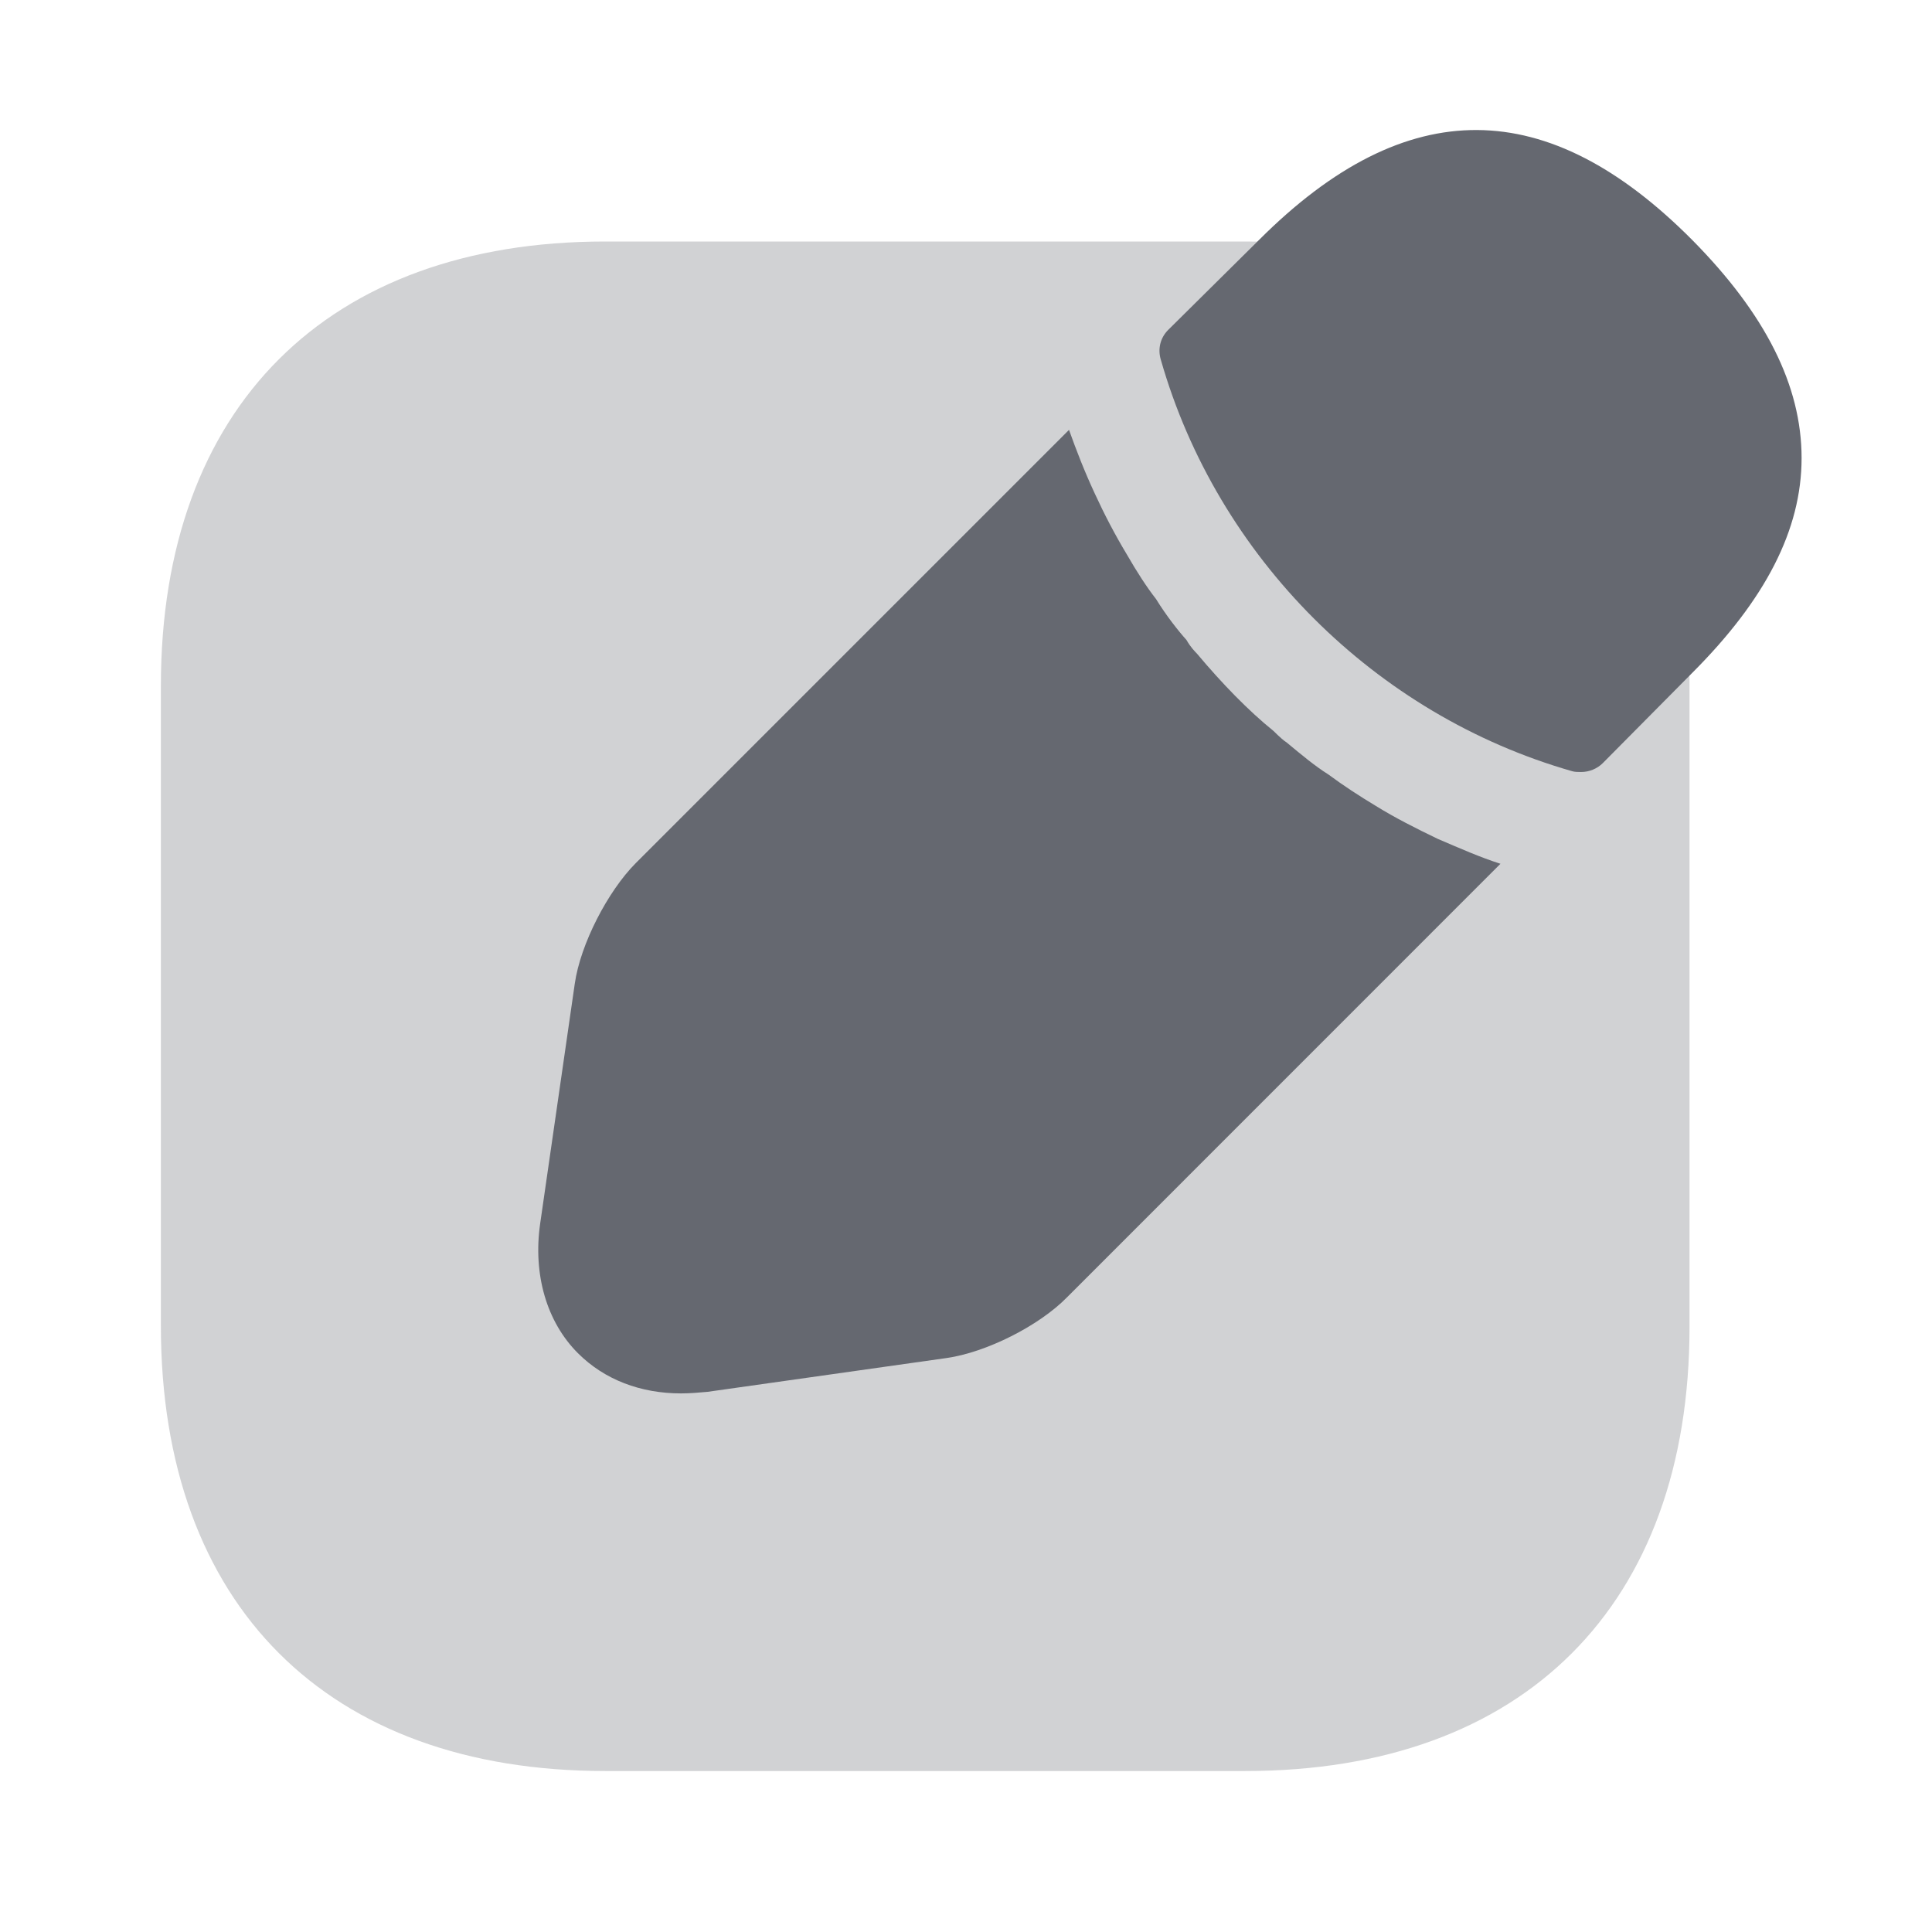
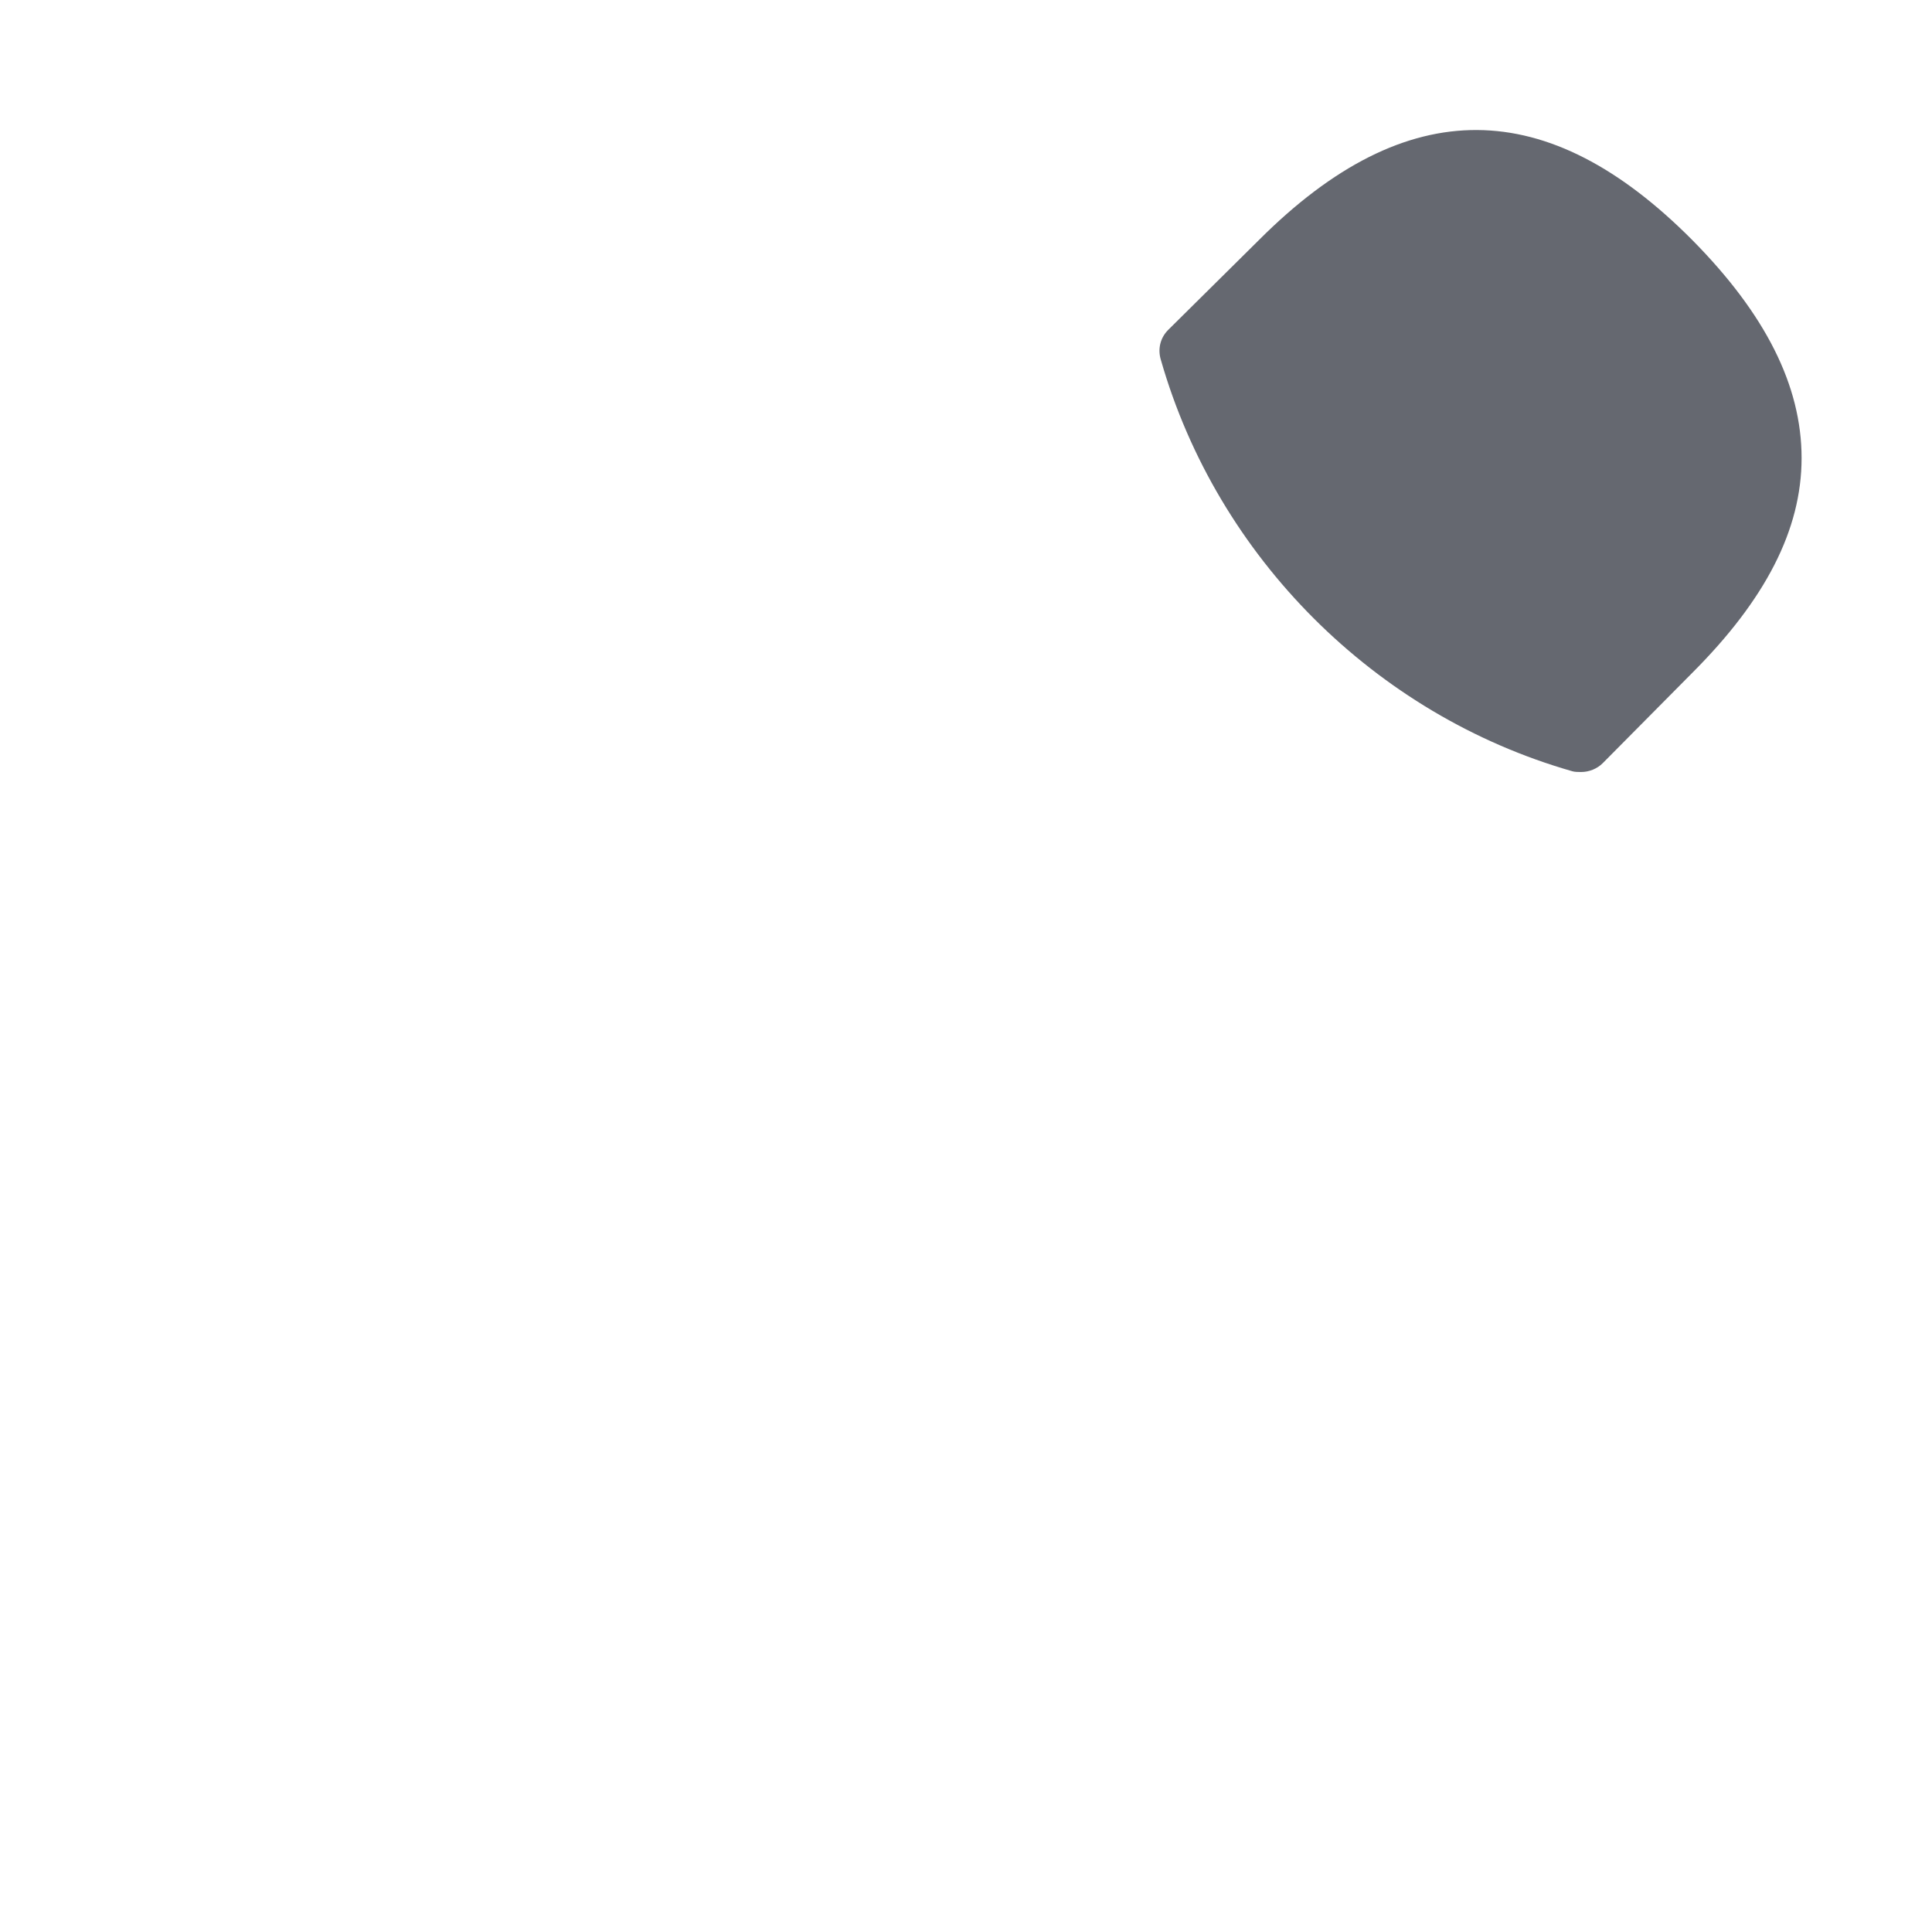
<svg xmlns="http://www.w3.org/2000/svg" width="22" height="22" viewBox="0 0 22 22" fill="none">
-   <path opacity="0.3" d="M14.189 2.75H6.892C3.73 2.75 1.832 4.638 1.832 7.81V15.098C1.832 18.278 3.73 20.167 6.892 20.167H14.18C17.351 20.167 19.239 18.278 19.239 15.107V7.81C19.249 4.638 17.351 2.75 14.189 2.75Z" fill="#656870" />
  <path d="M19.269 2.732C17.628 1.082 16.024 1.045 14.337 2.732L13.301 3.758C13.21 3.85 13.182 3.978 13.219 4.098C13.861 6.343 15.657 8.14 17.903 8.782C17.93 8.791 17.976 8.791 18.004 8.791C18.096 8.791 18.187 8.754 18.251 8.69L19.269 7.663C20.103 6.829 20.515 6.032 20.515 5.216C20.515 4.391 20.103 3.575 19.269 2.732Z" fill="#656870" />
-   <path d="M16.371 9.552C16.124 9.433 15.886 9.313 15.665 9.176C15.482 9.066 15.299 8.947 15.125 8.818C14.978 8.727 14.813 8.589 14.648 8.452C14.63 8.443 14.575 8.397 14.501 8.323C14.217 8.094 13.915 7.783 13.63 7.443C13.612 7.425 13.557 7.37 13.511 7.288C13.42 7.187 13.282 7.013 13.163 6.82C13.062 6.692 12.943 6.508 12.833 6.316C12.695 6.087 12.576 5.858 12.466 5.619C12.347 5.363 12.255 5.124 12.173 4.895L7.241 9.827C6.921 10.148 6.609 10.752 6.545 11.202L6.151 13.933C6.068 14.511 6.224 15.052 6.581 15.409C6.884 15.712 7.296 15.867 7.755 15.867C7.856 15.867 7.956 15.858 8.057 15.849L10.78 15.464C11.229 15.4 11.834 15.098 12.155 14.768L17.086 9.836C16.857 9.763 16.628 9.662 16.371 9.552Z" fill="#656870" />
</svg>